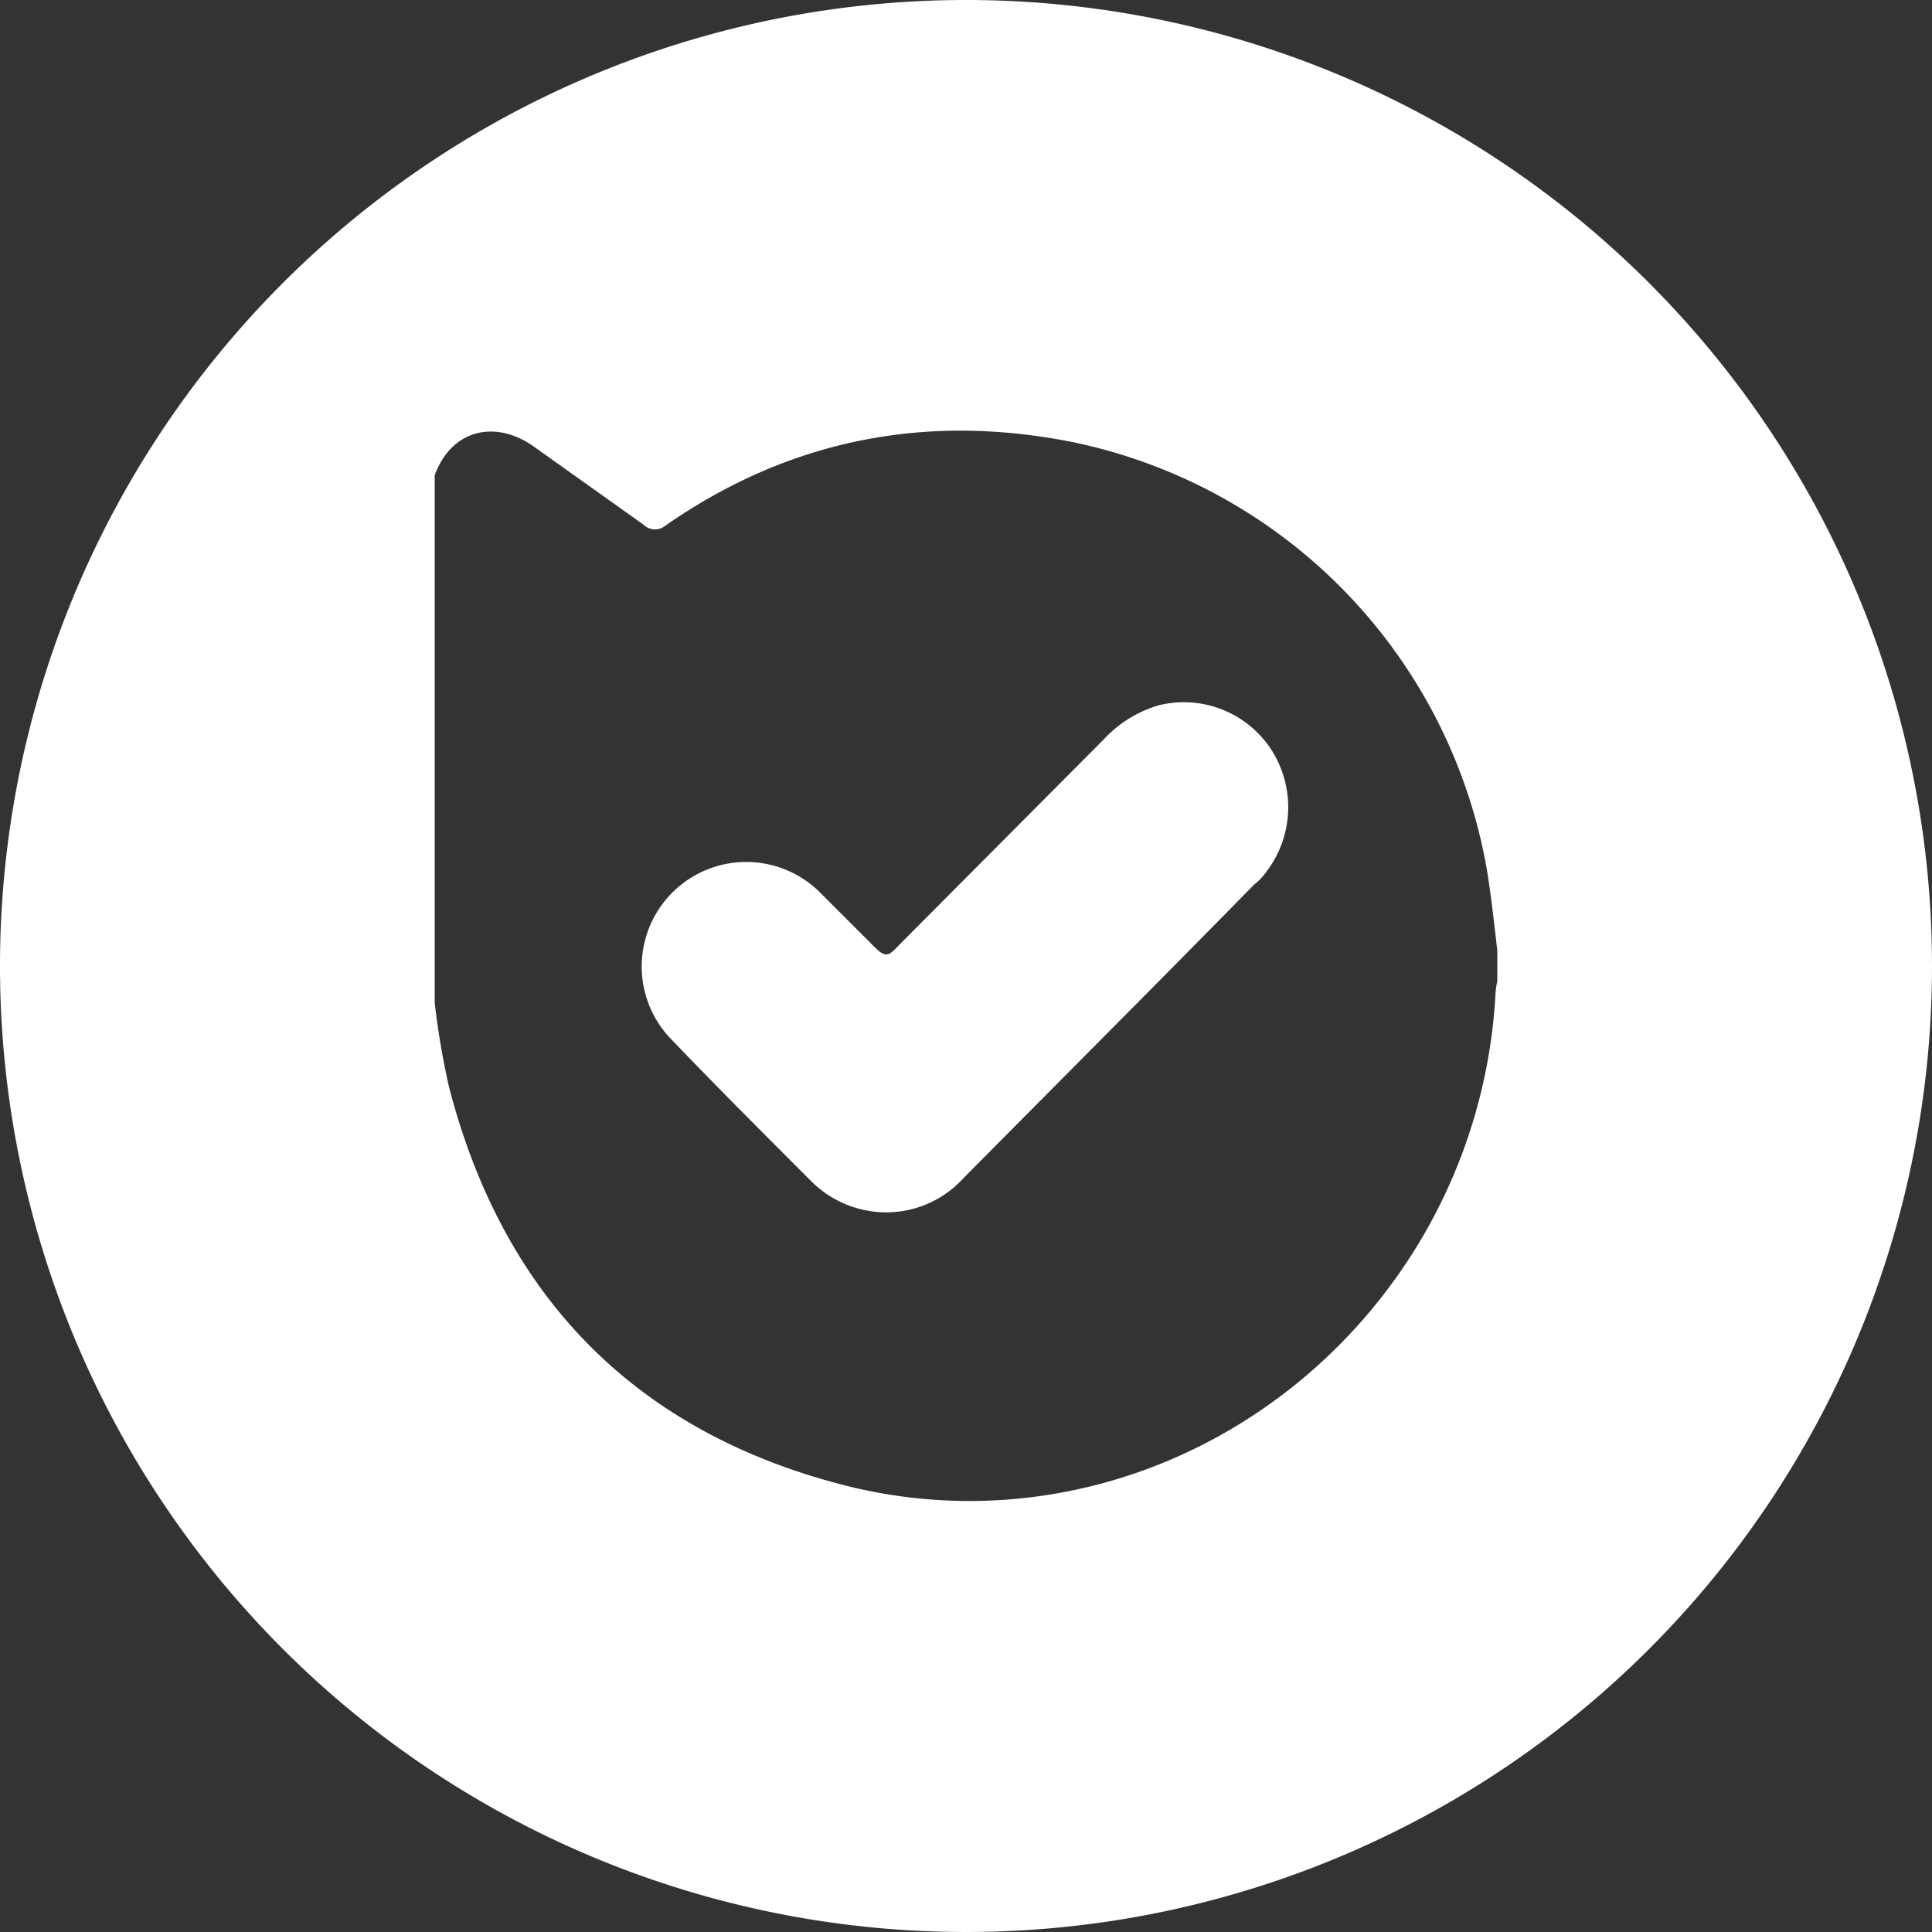
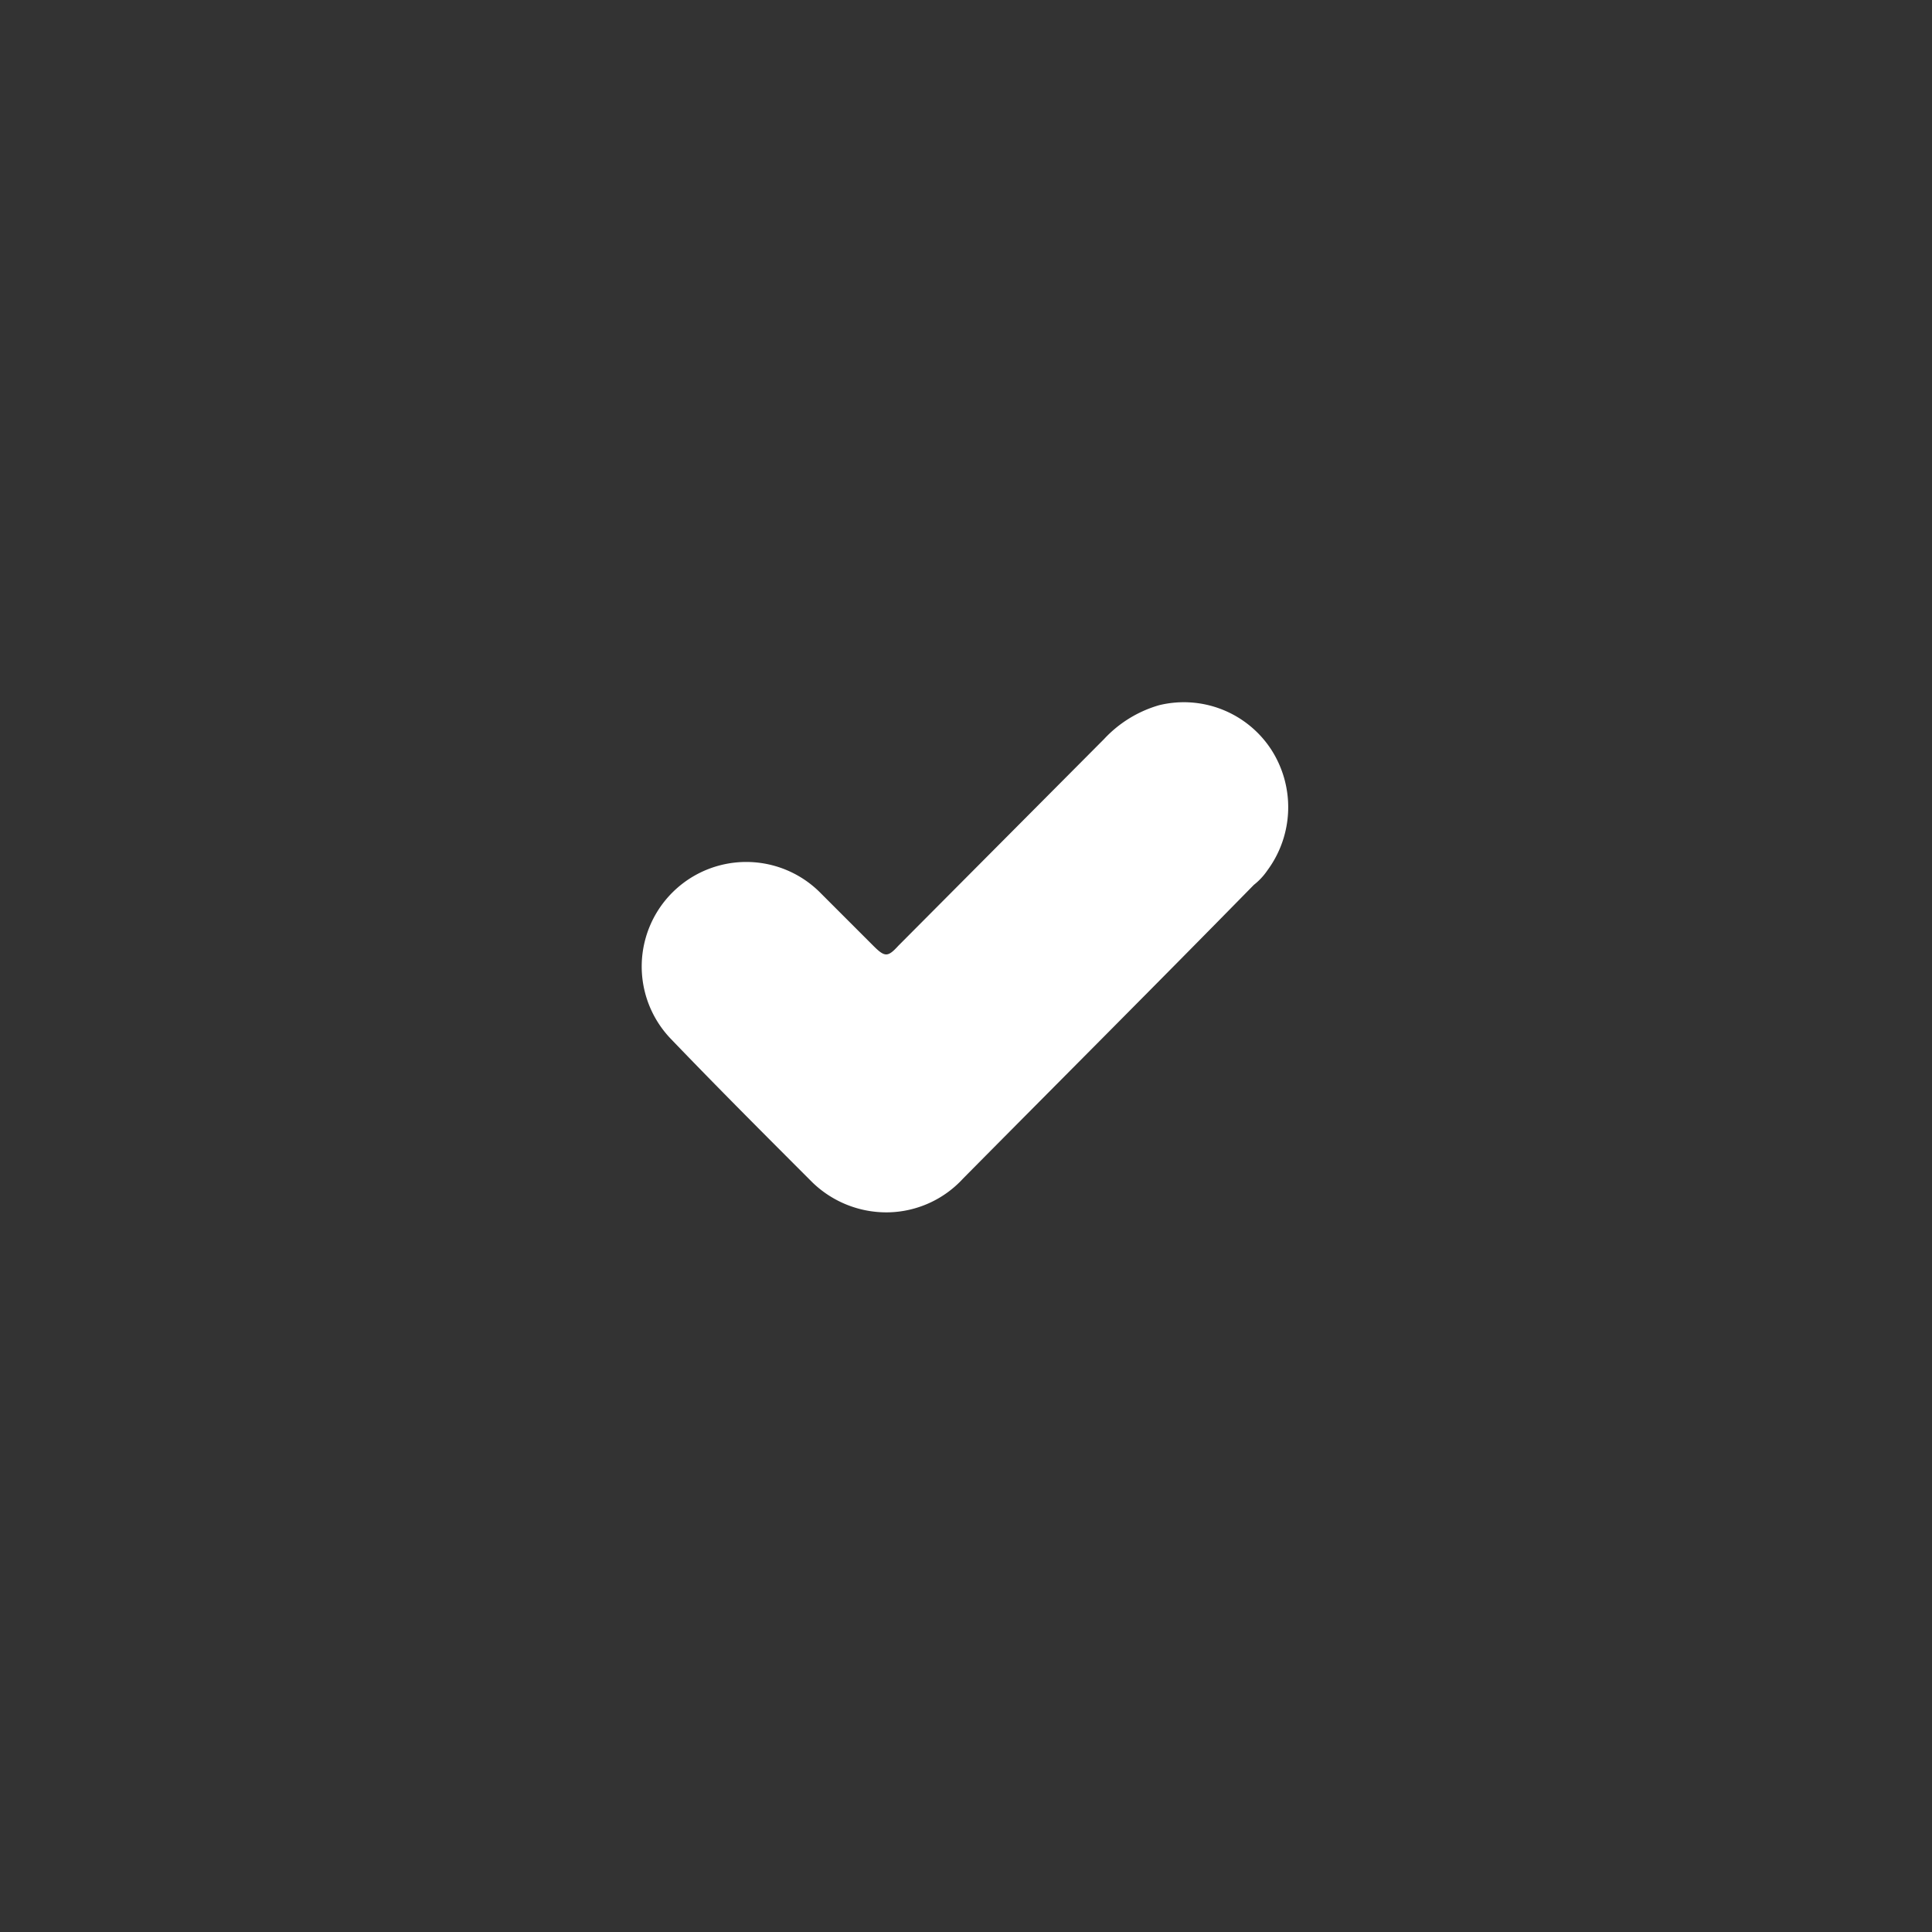
<svg xmlns="http://www.w3.org/2000/svg" viewBox="0 0 200 200">
  <rect x="0" y="0" width="200" height="200" fill="#333333" stroke="none" />
  <g id="e030be89-701c-430a-8ada-ac8f0f21e39c" data-name="Layer 2">
    <g id="a4afda18-4f45-45cd-aa1d-a14fe5ba23d2" data-name="Layer 1">
      <path d="M120,73a12.5,12.5,0,0,0-5.7,3.5L93,97.9c-1.1,1.2-1.4,1.2-2.6,0L85,92.5a10.8,10.8,0,1,0-15.5,15.1c4.8,5,9.7,9.9,14.6,14.8a11,11,0,0,0,7.9,3.1,10.8,10.8,0,0,0,7.7-3.5c10-10.1,20.1-20.2,30.1-30.4a6.7,6.7,0,0,0,1.4-1.5,11,11,0,0,0,.4-12.5A10.8,10.8,0,0,0,120,73Z" fill="#fff" />
-       <path d="M100,0A100,100,0,1,0,200,100,100,100,0,0,0,100,0Zm55,101.6a7.7,7.7,0,0,0-.2,1.5,55.7,55.7,0,0,1-10.3,29.2c-13.1,18.3-35.7,27-57.3,21.4s-35.1-19.6-40.7-41.1a80.7,80.7,0,0,1-1.5-8.8V49.2c1.8-4.9,6.5-5.8,10.5-2.8l11.1,7.9a1.7,1.7,0,0,0,2.3.1c12.8-8.9,27-11.7,42.3-8.6A54.8,54.8,0,0,1,154,90.5c.4,2.6.7,5.3,1,7.9Z" fill="#fff" />
    </g>
  </g>
</svg>